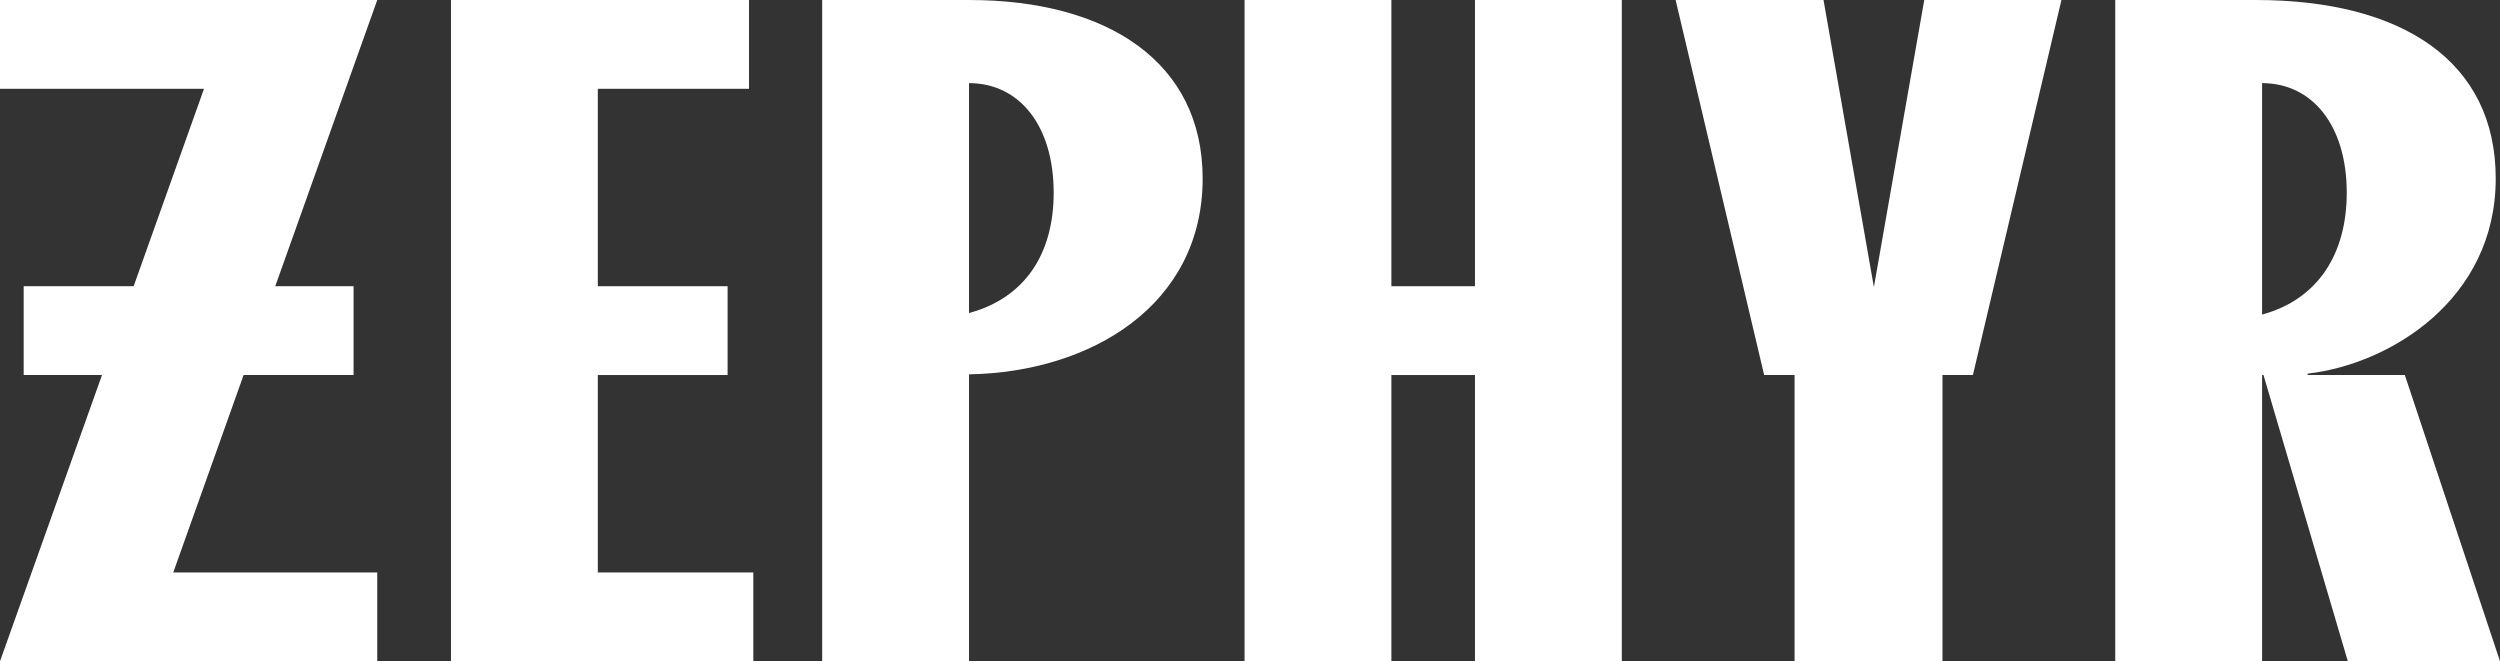
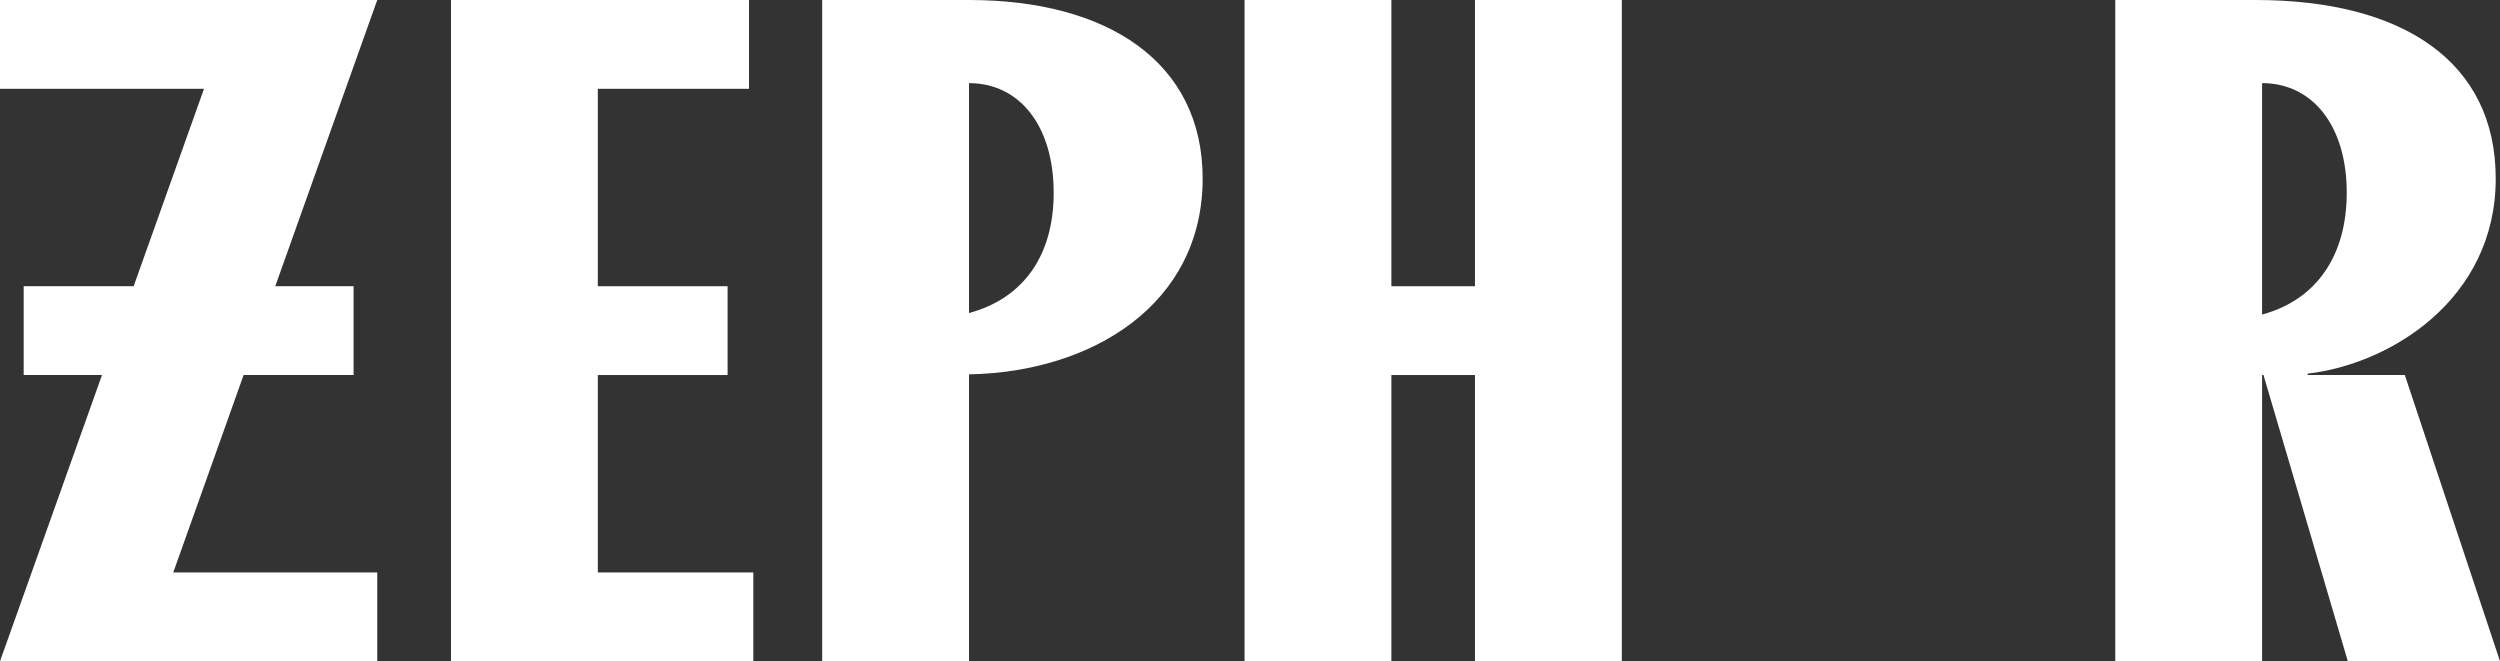
<svg xmlns="http://www.w3.org/2000/svg" id="a" viewBox="0 0 482.651 127.663">
  <rect x="0" y="0" width="482.651" height="127.663" fill="#333333" stroke="none" />
  <defs>
    <style>.b{fill:#fff;}</style>
  </defs>
  <polygon class="b" points="240.274 0 268.621 0 268.621 55.26 284.759 55.26 284.759 0 313.106 0 313.106 127.663 284.759 127.663 284.759 72.403 268.621 72.403 268.621 127.663 240.274 127.663 240.274 0" />
-   <polygon class="b" points="346.463 72.403 340.587 72.403 323.495 0 352.049 0 361.774 55.432 371.498 0 397.983 0 380.891 72.403 375.016 72.403 375.016 127.663 346.463 127.663 346.463 72.403" />
  <path class="b" d="M453.064,37.204c0-12.948-6.621-21.156-16.346-21.156v44.683c10.759-2.918,16.346-11.672,16.346-23.527M408.372 0h27.105C463.823 0,481.825,11.854,481.825,34.469c0,23.344-20.381,35.842-36.313,37.665v.269h18.763l18.377,55.26h-29.38l-16.284-55.26h-.269v55.26h-28.347V0Z" />
  <path class="b" d="M187.078,60.437V16.05c9.725,0,16.346,8.207,16.346,21.156,0,11.854-5.586,20.313-16.346,23.231M187.078 0h-28.346v127.663h28.346v-55.39c23.724-.427,45.107-13.487,45.107-37.804C232.184,11.937,213.769 0,187.078 0" />
  <polygon class="b" points="115.415 110.519 115.415 72.403 140.468 72.403 140.468 55.26 115.415 55.26 115.415 17.143 144.606 17.143 144.606 0 87.068 0 87.068 127.663 145.434 127.663 145.434 110.519 115.415 110.519" />
  <polygon class="b" points="47.032 72.403 68.263 72.403 68.263 55.26 53.14 55.26 72.832 0 57.131 0 45.494 0 0 0 0 17.143 39.384 17.143 25.801 55.26 4.571 55.26 4.571 72.403 19.692 72.403 0 127.663 24.679 127.663 27.339 127.663 72.832 127.663 72.832 110.52 33.448 110.52 47.032 72.403" />
</svg>